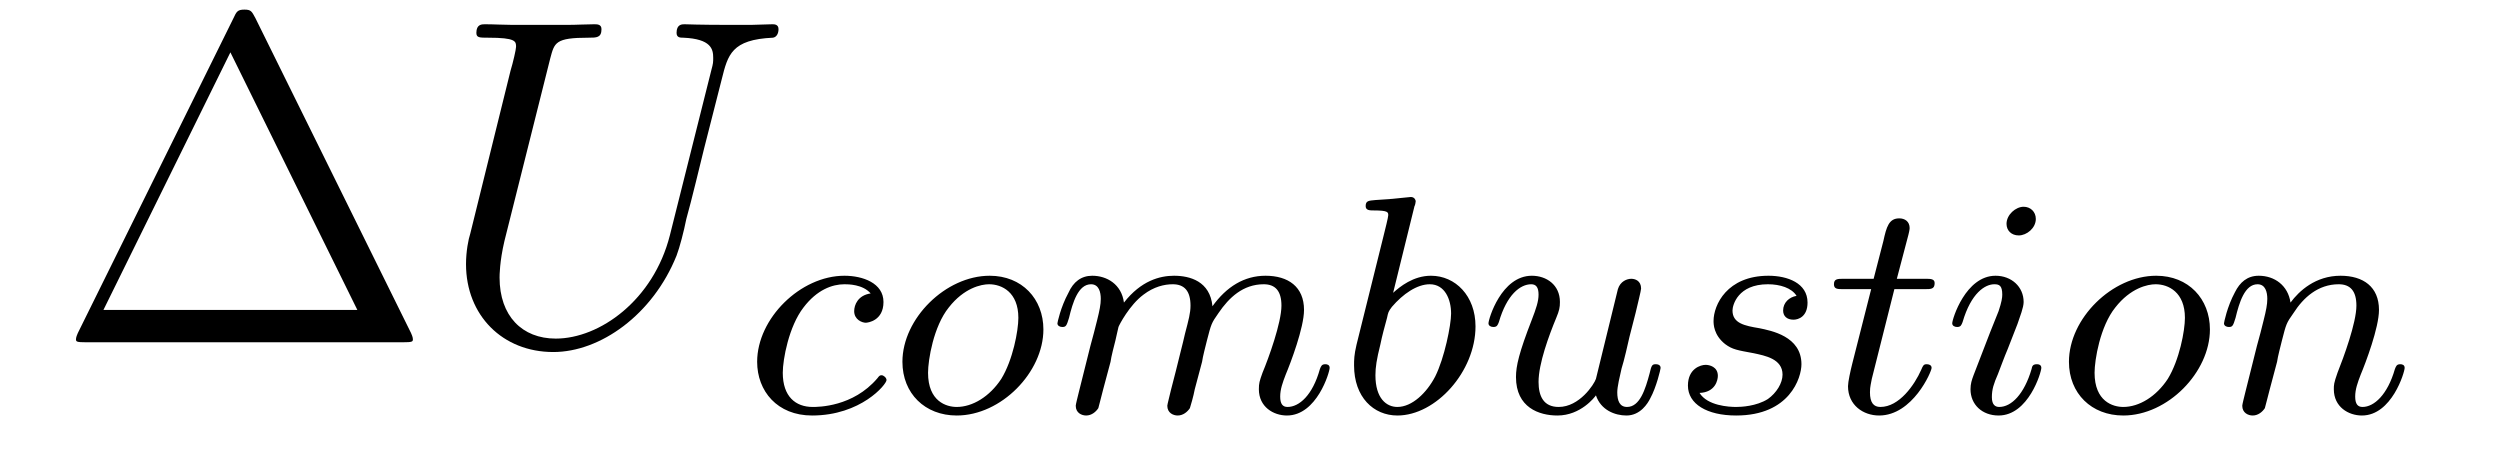
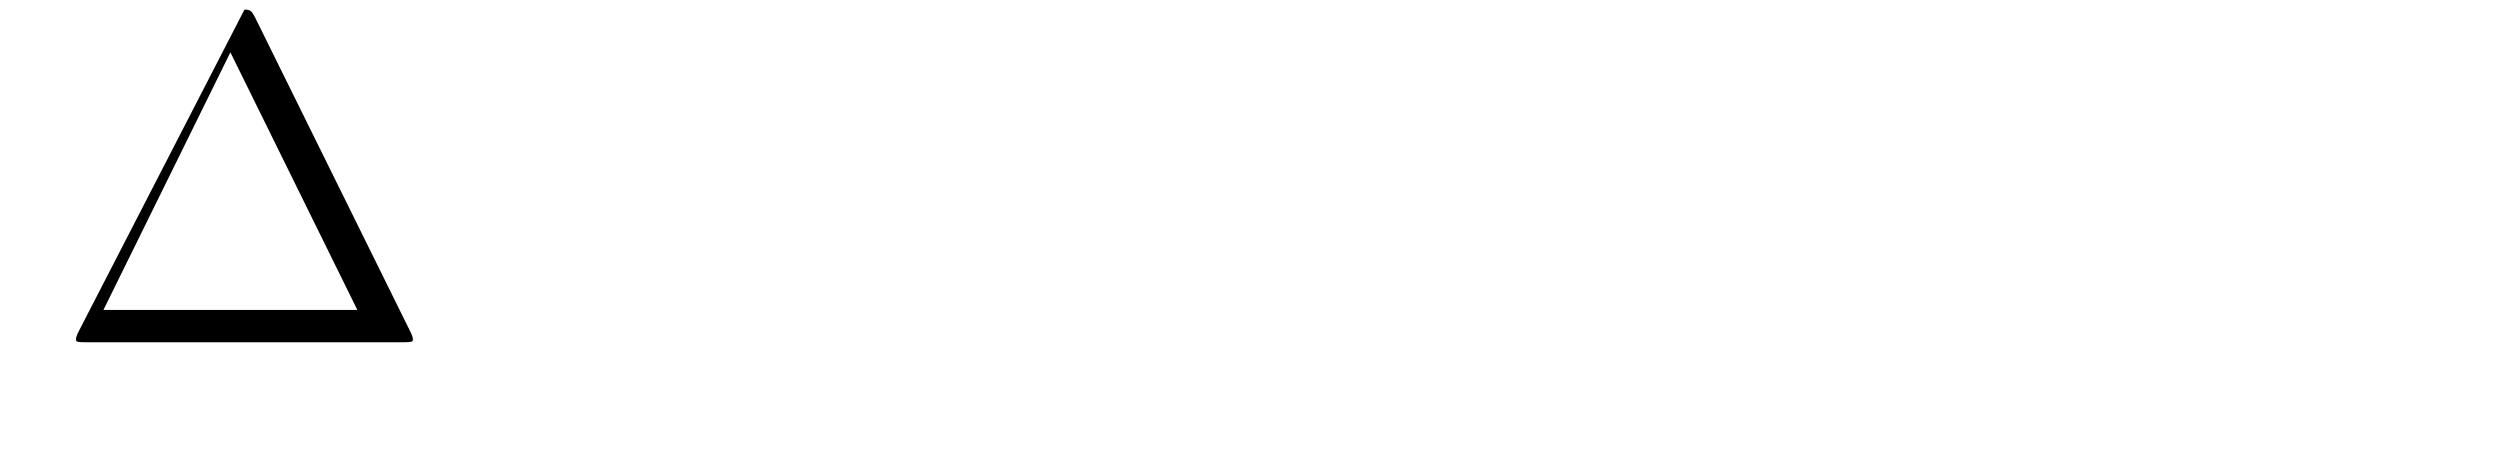
<svg xmlns="http://www.w3.org/2000/svg" height="12pt" version="1.1" viewBox="0 -12 64 12" width="64pt">
  <g id="page1">
    <g transform="matrix(1 0 0 1 -127 651)">
-       <path d="M133.539 -662.535C133.445 -662.707 133.43 -662.754 133.258 -662.754C133.086 -662.754 133.055 -662.707 132.977 -662.535L128.992 -654.473C128.977 -654.441 128.945 -654.363 128.945 -654.316C128.945 -654.254 128.961 -654.238 129.195 -654.238H137.32C137.555 -654.238 137.57 -654.254 137.57 -654.316C137.57 -654.363 137.539 -654.441 137.523 -654.473L133.539 -662.535ZM132.898 -661.66L136.148 -655.066H129.648L132.898 -661.66ZM138.117 -654.238" fill-rule="evenodd" />
-       <path d="M144.148 -656.973C143.727 -655.316 142.352 -654.332 141.227 -654.332C140.367 -654.332 139.789 -654.91 139.789 -655.895C139.789 -655.941 139.789 -656.301 139.914 -656.832L141.086 -661.504C141.195 -661.91 141.211 -662.035 142.07 -662.035C142.273 -662.035 142.398 -662.035 142.398 -662.254C142.398 -662.379 142.289 -662.379 142.211 -662.379C142.008 -662.379 141.758 -662.363 141.523 -662.363H140.117C139.898 -662.363 139.648 -662.379 139.414 -662.379C139.336 -662.379 139.195 -662.379 139.195 -662.16C139.195 -662.035 139.273 -662.035 139.492 -662.035C140.211 -662.035 140.211 -661.941 140.211 -661.801C140.211 -661.738 140.133 -661.395 140.07 -661.191L139.039 -657.02C138.992 -656.879 138.93 -656.566 138.93 -656.238C138.93 -654.926 139.867 -653.988 141.164 -653.988C142.367 -653.988 143.711 -654.941 144.32 -656.457C144.398 -656.66 144.508 -657.082 144.57 -657.395C144.695 -657.832 144.945 -658.879 145.023 -659.191L145.477 -660.973C145.633 -661.598 145.727 -661.988 146.789 -662.035C146.883 -662.051 146.93 -662.145 146.93 -662.254C146.93 -662.379 146.82 -662.379 146.773 -662.379C146.602 -662.379 146.383 -662.363 146.227 -662.363H145.664C144.93 -662.363 144.539 -662.379 144.523 -662.379C144.461 -662.379 144.32 -662.379 144.32 -662.16C144.32 -662.035 144.414 -662.035 144.492 -662.035C145.211 -662.004 145.258 -661.738 145.258 -661.52C145.258 -661.41 145.258 -661.379 145.211 -661.207L144.148 -656.973ZM146.035 -654.238" fill-rule="evenodd" />
-       <path d="M149.289 -655.488C148.961 -655.441 148.867 -655.191 148.867 -655.035C148.867 -654.816 149.07 -654.738 149.164 -654.738C149.211 -654.738 149.617 -654.785 149.617 -655.269C149.617 -655.754 149.086 -655.941 148.617 -655.941C147.492 -655.941 146.383 -654.848 146.383 -653.738C146.383 -652.988 146.898 -652.363 147.789 -652.363C149.039 -652.363 149.695 -653.16 149.695 -653.27C149.695 -653.332 149.617 -653.394 149.57 -653.394C149.523 -653.394 149.508 -653.379 149.461 -653.316C148.836 -652.582 147.945 -652.582 147.805 -652.582C147.367 -652.582 147.039 -652.848 147.039 -653.457C147.039 -653.801 147.195 -654.645 147.57 -655.129C147.914 -655.582 148.305 -655.723 148.617 -655.723C148.711 -655.723 149.086 -655.723 149.289 -655.488ZM153.711 -654.566C153.711 -655.348 153.164 -655.941 152.336 -655.941C151.211 -655.941 150.102 -654.848 150.102 -653.738C150.102 -652.926 150.68 -652.363 151.492 -652.363C152.633 -652.363 153.711 -653.473 153.711 -654.566ZM151.492 -652.582C151.227 -652.582 150.758 -652.723 150.758 -653.457C150.758 -653.785 150.898 -654.645 151.289 -655.129C151.68 -655.629 152.117 -655.723 152.32 -655.723C152.648 -655.723 153.07 -655.52 153.07 -654.863C153.07 -654.535 152.93 -653.785 152.633 -653.301C152.336 -652.848 151.898 -652.582 151.492 -652.582ZM155.43 -653.738C155.445 -653.863 155.523 -654.16 155.555 -654.285C155.57 -654.363 155.617 -654.551 155.633 -654.629C155.648 -654.676 155.914 -655.191 156.273 -655.457C156.539 -655.66 156.805 -655.723 157.023 -655.723C157.32 -655.723 157.477 -655.551 157.477 -655.176C157.477 -654.988 157.43 -654.816 157.336 -654.457C157.289 -654.238 157.148 -653.707 157.102 -653.504L156.977 -653.019C156.945 -652.879 156.883 -652.644 156.883 -652.613C156.883 -652.426 157.039 -652.363 157.148 -652.363C157.289 -652.363 157.398 -652.457 157.461 -652.551C157.477 -652.598 157.555 -652.863 157.586 -653.035L157.773 -653.738C157.789 -653.863 157.867 -654.16 157.898 -654.285C158.008 -654.707 158.008 -654.723 158.195 -654.988C158.461 -655.379 158.82 -655.723 159.352 -655.723C159.648 -655.723 159.805 -655.551 159.805 -655.176C159.805 -654.738 159.477 -653.832 159.32 -653.457C159.242 -653.238 159.227 -653.191 159.227 -653.035C159.227 -652.582 159.602 -652.363 159.945 -652.363C160.711 -652.363 161.039 -653.473 161.039 -653.582C161.039 -653.66 160.977 -653.676 160.93 -653.676C160.836 -653.676 160.82 -653.629 160.789 -653.551C160.602 -652.879 160.258 -652.582 159.961 -652.582C159.836 -652.582 159.773 -652.66 159.773 -652.848C159.773 -653.035 159.836 -653.207 159.914 -653.41C160.039 -653.707 160.383 -654.613 160.383 -655.066C160.383 -655.66 159.977 -655.941 159.398 -655.941C158.852 -655.941 158.398 -655.66 158.039 -655.16C157.977 -655.801 157.461 -655.941 157.055 -655.941C156.695 -655.941 156.211 -655.816 155.773 -655.254C155.711 -655.723 155.336 -655.941 154.961 -655.941C154.68 -655.941 154.477 -655.785 154.352 -655.504C154.148 -655.129 154.07 -654.738 154.07 -654.723C154.07 -654.66 154.133 -654.629 154.195 -654.629C154.289 -654.629 154.305 -654.66 154.367 -654.863C154.461 -655.254 154.602 -655.723 154.93 -655.723C155.133 -655.723 155.18 -655.52 155.18 -655.348C155.18 -655.207 155.148 -655.051 155.086 -654.801C155.07 -654.723 154.945 -654.254 154.914 -654.144L154.617 -652.957C154.586 -652.832 154.539 -652.644 154.539 -652.613C154.539 -652.426 154.695 -652.363 154.805 -652.363C154.945 -652.363 155.055 -652.457 155.117 -652.551C155.133 -652.598 155.195 -652.863 155.242 -653.035L155.43 -653.738ZM163.211 -657.723C163.227 -657.738 163.242 -657.832 163.242 -657.848C163.242 -657.879 163.211 -657.957 163.117 -657.957C163.086 -657.957 162.836 -657.926 162.648 -657.91L162.211 -657.879C162.039 -657.863 161.961 -657.863 161.961 -657.723C161.961 -657.613 162.07 -657.613 162.164 -657.613C162.539 -657.613 162.539 -657.566 162.539 -657.488C162.539 -657.441 162.461 -657.129 162.414 -656.941L161.727 -654.176C161.664 -653.91 161.664 -653.785 161.664 -653.645C161.664 -652.832 162.164 -652.363 162.773 -652.363C163.758 -652.363 164.773 -653.488 164.773 -654.645C164.773 -655.426 164.258 -655.941 163.633 -655.941C163.18 -655.941 162.836 -655.66 162.664 -655.504L163.211 -657.723ZM162.773 -652.582C162.492 -652.582 162.211 -652.801 162.211 -653.394C162.211 -653.598 162.242 -653.801 162.336 -654.176C162.383 -654.41 162.445 -654.629 162.508 -654.863C162.539 -655.004 162.539 -655.02 162.633 -655.145C162.914 -655.473 163.273 -655.723 163.602 -655.723C163.992 -655.723 164.148 -655.332 164.148 -654.973C164.148 -654.676 163.977 -653.832 163.742 -653.363C163.523 -652.941 163.148 -652.582 162.773 -652.582ZM167.856 -653.301C167.809 -653.16 167.434 -652.582 166.902 -652.582C166.512 -652.582 166.387 -652.863 166.387 -653.223C166.387 -653.691 166.652 -654.41 166.84 -654.863C166.918 -655.051 166.934 -655.129 166.934 -655.269C166.934 -655.707 166.59 -655.941 166.215 -655.941C165.434 -655.941 165.105 -654.832 165.105 -654.723C165.105 -654.66 165.168 -654.629 165.231 -654.629C165.324 -654.629 165.34 -654.676 165.371 -654.754C165.574 -655.457 165.918 -655.723 166.199 -655.723C166.324 -655.723 166.387 -655.644 166.387 -655.457C166.387 -655.285 166.324 -655.098 166.215 -654.816C165.887 -653.973 165.809 -653.629 165.809 -653.348C165.809 -652.566 166.402 -652.363 166.871 -652.363C167.465 -652.363 167.824 -652.832 167.856 -652.879C167.98 -652.504 168.34 -652.363 168.637 -652.363C168.996 -652.363 169.184 -652.676 169.246 -652.801C169.402 -653.082 169.512 -653.551 169.512 -653.582C169.512 -653.629 169.48 -653.676 169.387 -653.676S169.277 -653.645 169.23 -653.441C169.121 -653.035 168.981 -652.582 168.652 -652.582C168.465 -652.582 168.402 -652.738 168.402 -652.957C168.402 -653.098 168.465 -653.363 168.512 -653.566C168.574 -653.754 168.684 -654.238 168.715 -654.379L168.871 -654.988C168.918 -655.191 169.012 -655.566 169.012 -655.613C169.012 -655.816 168.855 -655.863 168.762 -655.863C168.652 -655.863 168.48 -655.801 168.418 -655.598L167.856 -653.301ZM172.992 -655.426C172.805 -655.395 172.648 -655.254 172.648 -655.051C172.648 -654.91 172.742 -654.816 172.914 -654.816C173.039 -654.816 173.273 -654.894 173.273 -655.254C173.273 -655.754 172.758 -655.941 172.273 -655.941C171.211 -655.941 170.867 -655.191 170.867 -654.785C170.867 -654.707 170.867 -654.426 171.164 -654.191C171.352 -654.051 171.477 -654.035 171.898 -653.957C172.18 -653.895 172.633 -653.816 172.633 -653.41C172.633 -653.191 172.477 -652.941 172.258 -652.785C171.961 -652.598 171.57 -652.582 171.445 -652.582C171.258 -652.582 170.711 -652.613 170.508 -652.941C170.914 -652.957 170.977 -653.27 170.977 -653.379C170.977 -653.613 170.758 -653.66 170.664 -653.66C170.539 -653.66 170.211 -653.566 170.211 -653.129C170.211 -652.66 170.695 -652.363 171.445 -652.363C172.82 -652.363 173.117 -653.332 173.117 -653.676C173.117 -654.395 172.336 -654.535 172.039 -654.598C171.664 -654.66 171.352 -654.723 171.352 -655.051C171.352 -655.191 171.492 -655.723 172.258 -655.723C172.57 -655.723 172.867 -655.629 172.992 -655.426ZM175.496 -655.598H176.277C176.434 -655.598 176.527 -655.598 176.527 -655.754C176.527 -655.863 176.418 -655.863 176.293 -655.863H175.559L175.855 -656.988C175.887 -657.113 175.887 -657.16 175.887 -657.16C175.887 -657.332 175.762 -657.41 175.621 -657.41C175.356 -657.41 175.293 -657.191 175.215 -656.832L174.965 -655.863H174.199C174.043 -655.863 173.949 -655.863 173.949 -655.723C173.949 -655.598 174.043 -655.598 174.184 -655.598H174.902L174.418 -653.691C174.371 -653.504 174.309 -653.223 174.309 -653.113C174.309 -652.629 174.699 -652.363 175.105 -652.363C175.965 -652.363 176.449 -653.488 176.449 -653.582C176.449 -653.66 176.371 -653.676 176.324 -653.676C176.246 -653.676 176.23 -653.645 176.184 -653.535C176.012 -653.145 175.621 -652.582 175.137 -652.582C174.965 -652.582 174.871 -652.691 174.871 -652.957C174.871 -653.113 174.902 -653.191 174.918 -653.301L175.496 -655.598ZM179.117 -657.395C179.117 -657.582 178.977 -657.707 178.805 -657.707C178.602 -657.707 178.367 -657.504 178.367 -657.27C178.367 -657.098 178.492 -656.973 178.68 -656.973C178.883 -656.973 179.117 -657.16 179.117 -657.395ZM177.945 -654.488L177.523 -653.394C177.477 -653.27 177.445 -653.176 177.445 -653.035C177.445 -652.644 177.742 -652.363 178.164 -652.363C178.93 -652.363 179.258 -653.473 179.258 -653.582C179.258 -653.66 179.195 -653.676 179.148 -653.676C179.039 -653.676 179.023 -653.629 179.008 -653.551C178.82 -652.91 178.492 -652.582 178.18 -652.582C178.086 -652.582 177.992 -652.629 177.992 -652.832S178.039 -653.176 178.148 -653.426C178.227 -653.629 178.305 -653.848 178.398 -654.066L178.648 -654.707C178.711 -654.894 178.805 -655.129 178.805 -655.269C178.805 -655.66 178.492 -655.941 178.086 -655.941C177.32 -655.941 176.977 -654.832 176.977 -654.723C176.977 -654.66 177.039 -654.629 177.102 -654.629C177.195 -654.629 177.211 -654.676 177.242 -654.754C177.461 -655.504 177.82 -655.723 178.055 -655.723C178.18 -655.723 178.258 -655.691 178.258 -655.457C178.258 -655.379 178.242 -655.269 178.164 -655.035L177.945 -654.488ZM183.574 -654.566C183.574 -655.348 183.027 -655.941 182.199 -655.941C181.074 -655.941 179.965 -654.848 179.965 -653.738C179.965 -652.926 180.543 -652.363 181.356 -652.363C182.496 -652.363 183.574 -653.473 183.574 -654.566ZM181.356 -652.582C181.09 -652.582 180.621 -652.723 180.621 -653.457C180.621 -653.785 180.762 -654.645 181.152 -655.129C181.543 -655.629 181.98 -655.723 182.184 -655.723C182.512 -655.723 182.934 -655.52 182.934 -654.863C182.934 -654.535 182.793 -653.785 182.496 -653.301C182.199 -652.848 181.762 -652.582 181.356 -652.582ZM185.293 -653.738C185.309 -653.863 185.387 -654.16 185.418 -654.285C185.527 -654.707 185.527 -654.723 185.715 -654.988C185.965 -655.379 186.34 -655.723 186.871 -655.723C187.168 -655.723 187.324 -655.551 187.324 -655.176C187.324 -654.738 186.996 -653.848 186.84 -653.457C186.746 -653.191 186.746 -653.145 186.746 -653.035C186.746 -652.582 187.121 -652.363 187.465 -652.363C188.23 -652.363 188.559 -653.473 188.559 -653.582C188.559 -653.66 188.496 -653.676 188.449 -653.676C188.355 -653.676 188.34 -653.629 188.309 -653.551C188.121 -652.895 187.777 -652.582 187.48 -652.582C187.356 -652.582 187.293 -652.66 187.293 -652.848C187.293 -653.035 187.356 -653.207 187.434 -653.41C187.559 -653.707 187.902 -654.613 187.902 -655.066C187.902 -655.66 187.496 -655.941 186.918 -655.941C186.277 -655.941 185.856 -655.551 185.637 -655.254C185.574 -655.691 185.23 -655.941 184.824 -655.941C184.527 -655.941 184.34 -655.77 184.215 -655.52C184.012 -655.145 183.934 -654.738 183.934 -654.723C183.934 -654.66 183.996 -654.629 184.059 -654.629C184.152 -654.629 184.168 -654.66 184.23 -654.863C184.324 -655.254 184.465 -655.723 184.793 -655.723C184.996 -655.723 185.043 -655.52 185.043 -655.348C185.043 -655.207 185.012 -655.051 184.949 -654.801C184.934 -654.723 184.809 -654.254 184.777 -654.144L184.48 -652.957C184.449 -652.832 184.402 -652.644 184.402 -652.613C184.402 -652.426 184.559 -652.363 184.668 -652.363C184.809 -652.363 184.918 -652.457 184.98 -652.551C184.996 -652.598 185.059 -652.863 185.106 -653.035L185.293 -653.738ZM188.856 -652.441" fill-rule="evenodd" />
+       <path d="M133.539 -662.535C133.445 -662.707 133.43 -662.754 133.258 -662.754L128.992 -654.473C128.977 -654.441 128.945 -654.363 128.945 -654.316C128.945 -654.254 128.961 -654.238 129.195 -654.238H137.32C137.555 -654.238 137.57 -654.254 137.57 -654.316C137.57 -654.363 137.539 -654.441 137.523 -654.473L133.539 -662.535ZM132.898 -661.66L136.148 -655.066H129.648L132.898 -661.66ZM138.117 -654.238" fill-rule="evenodd" />
    </g>
  </g>
</svg>